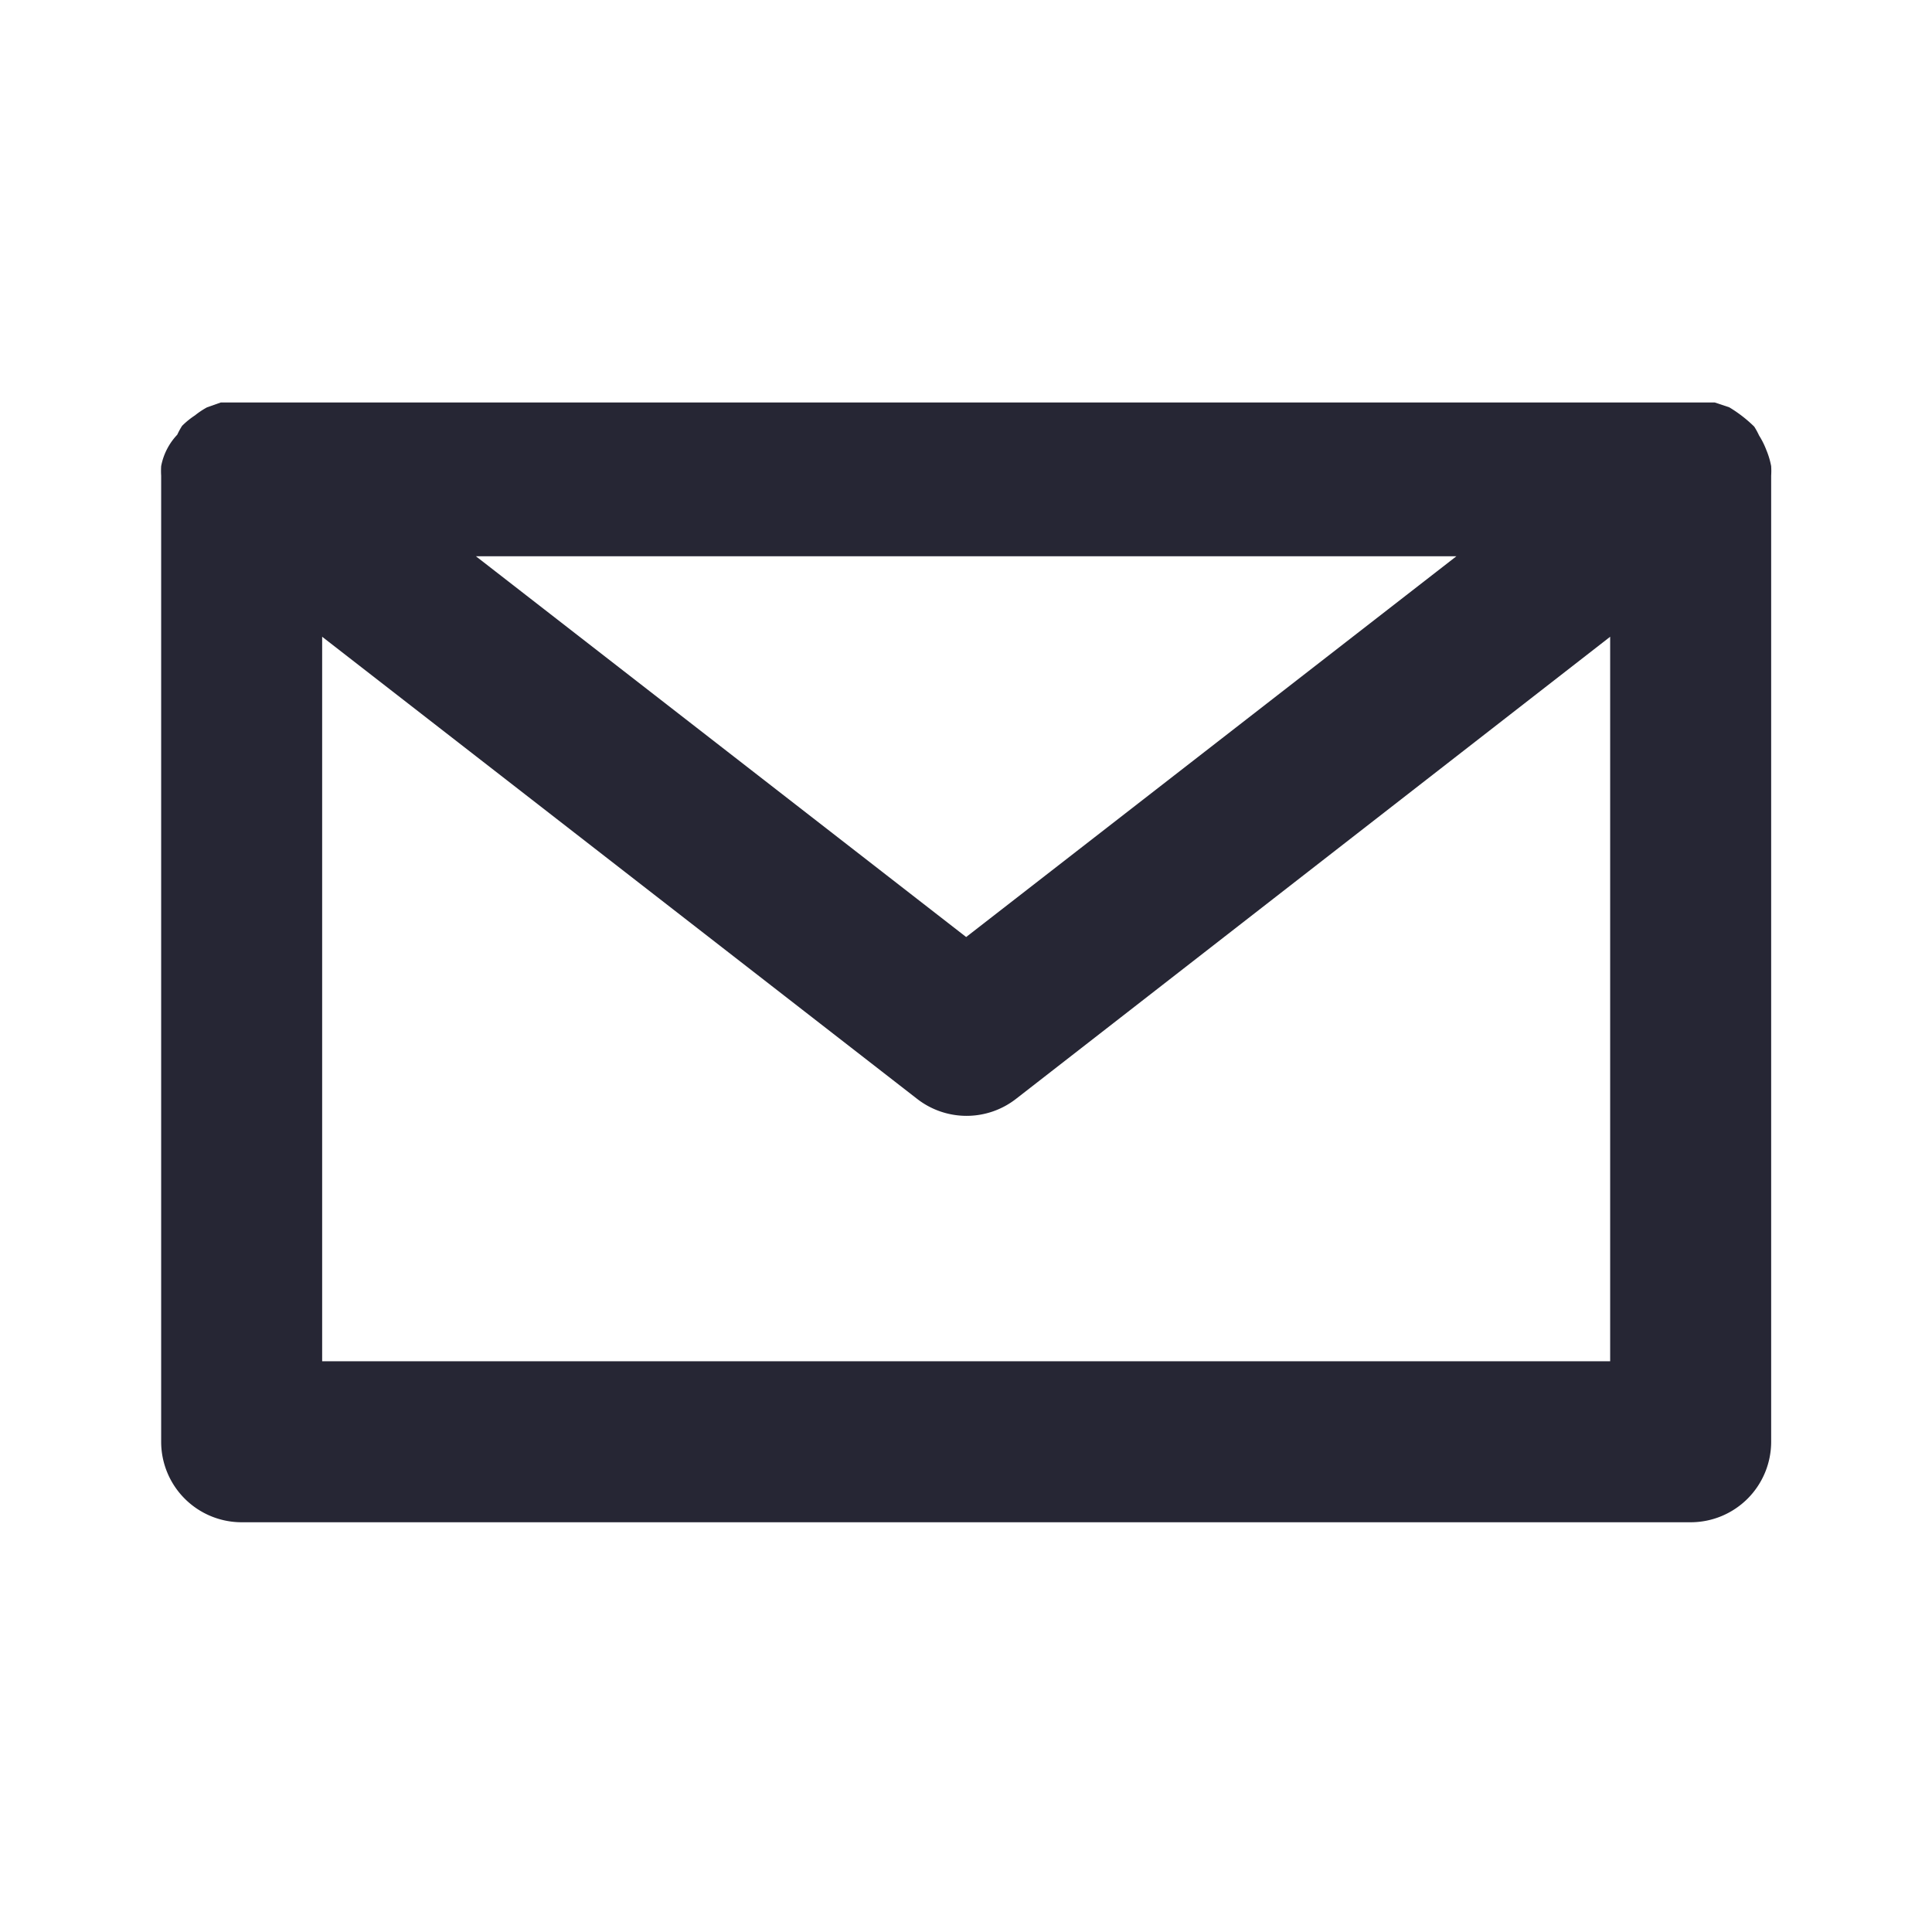
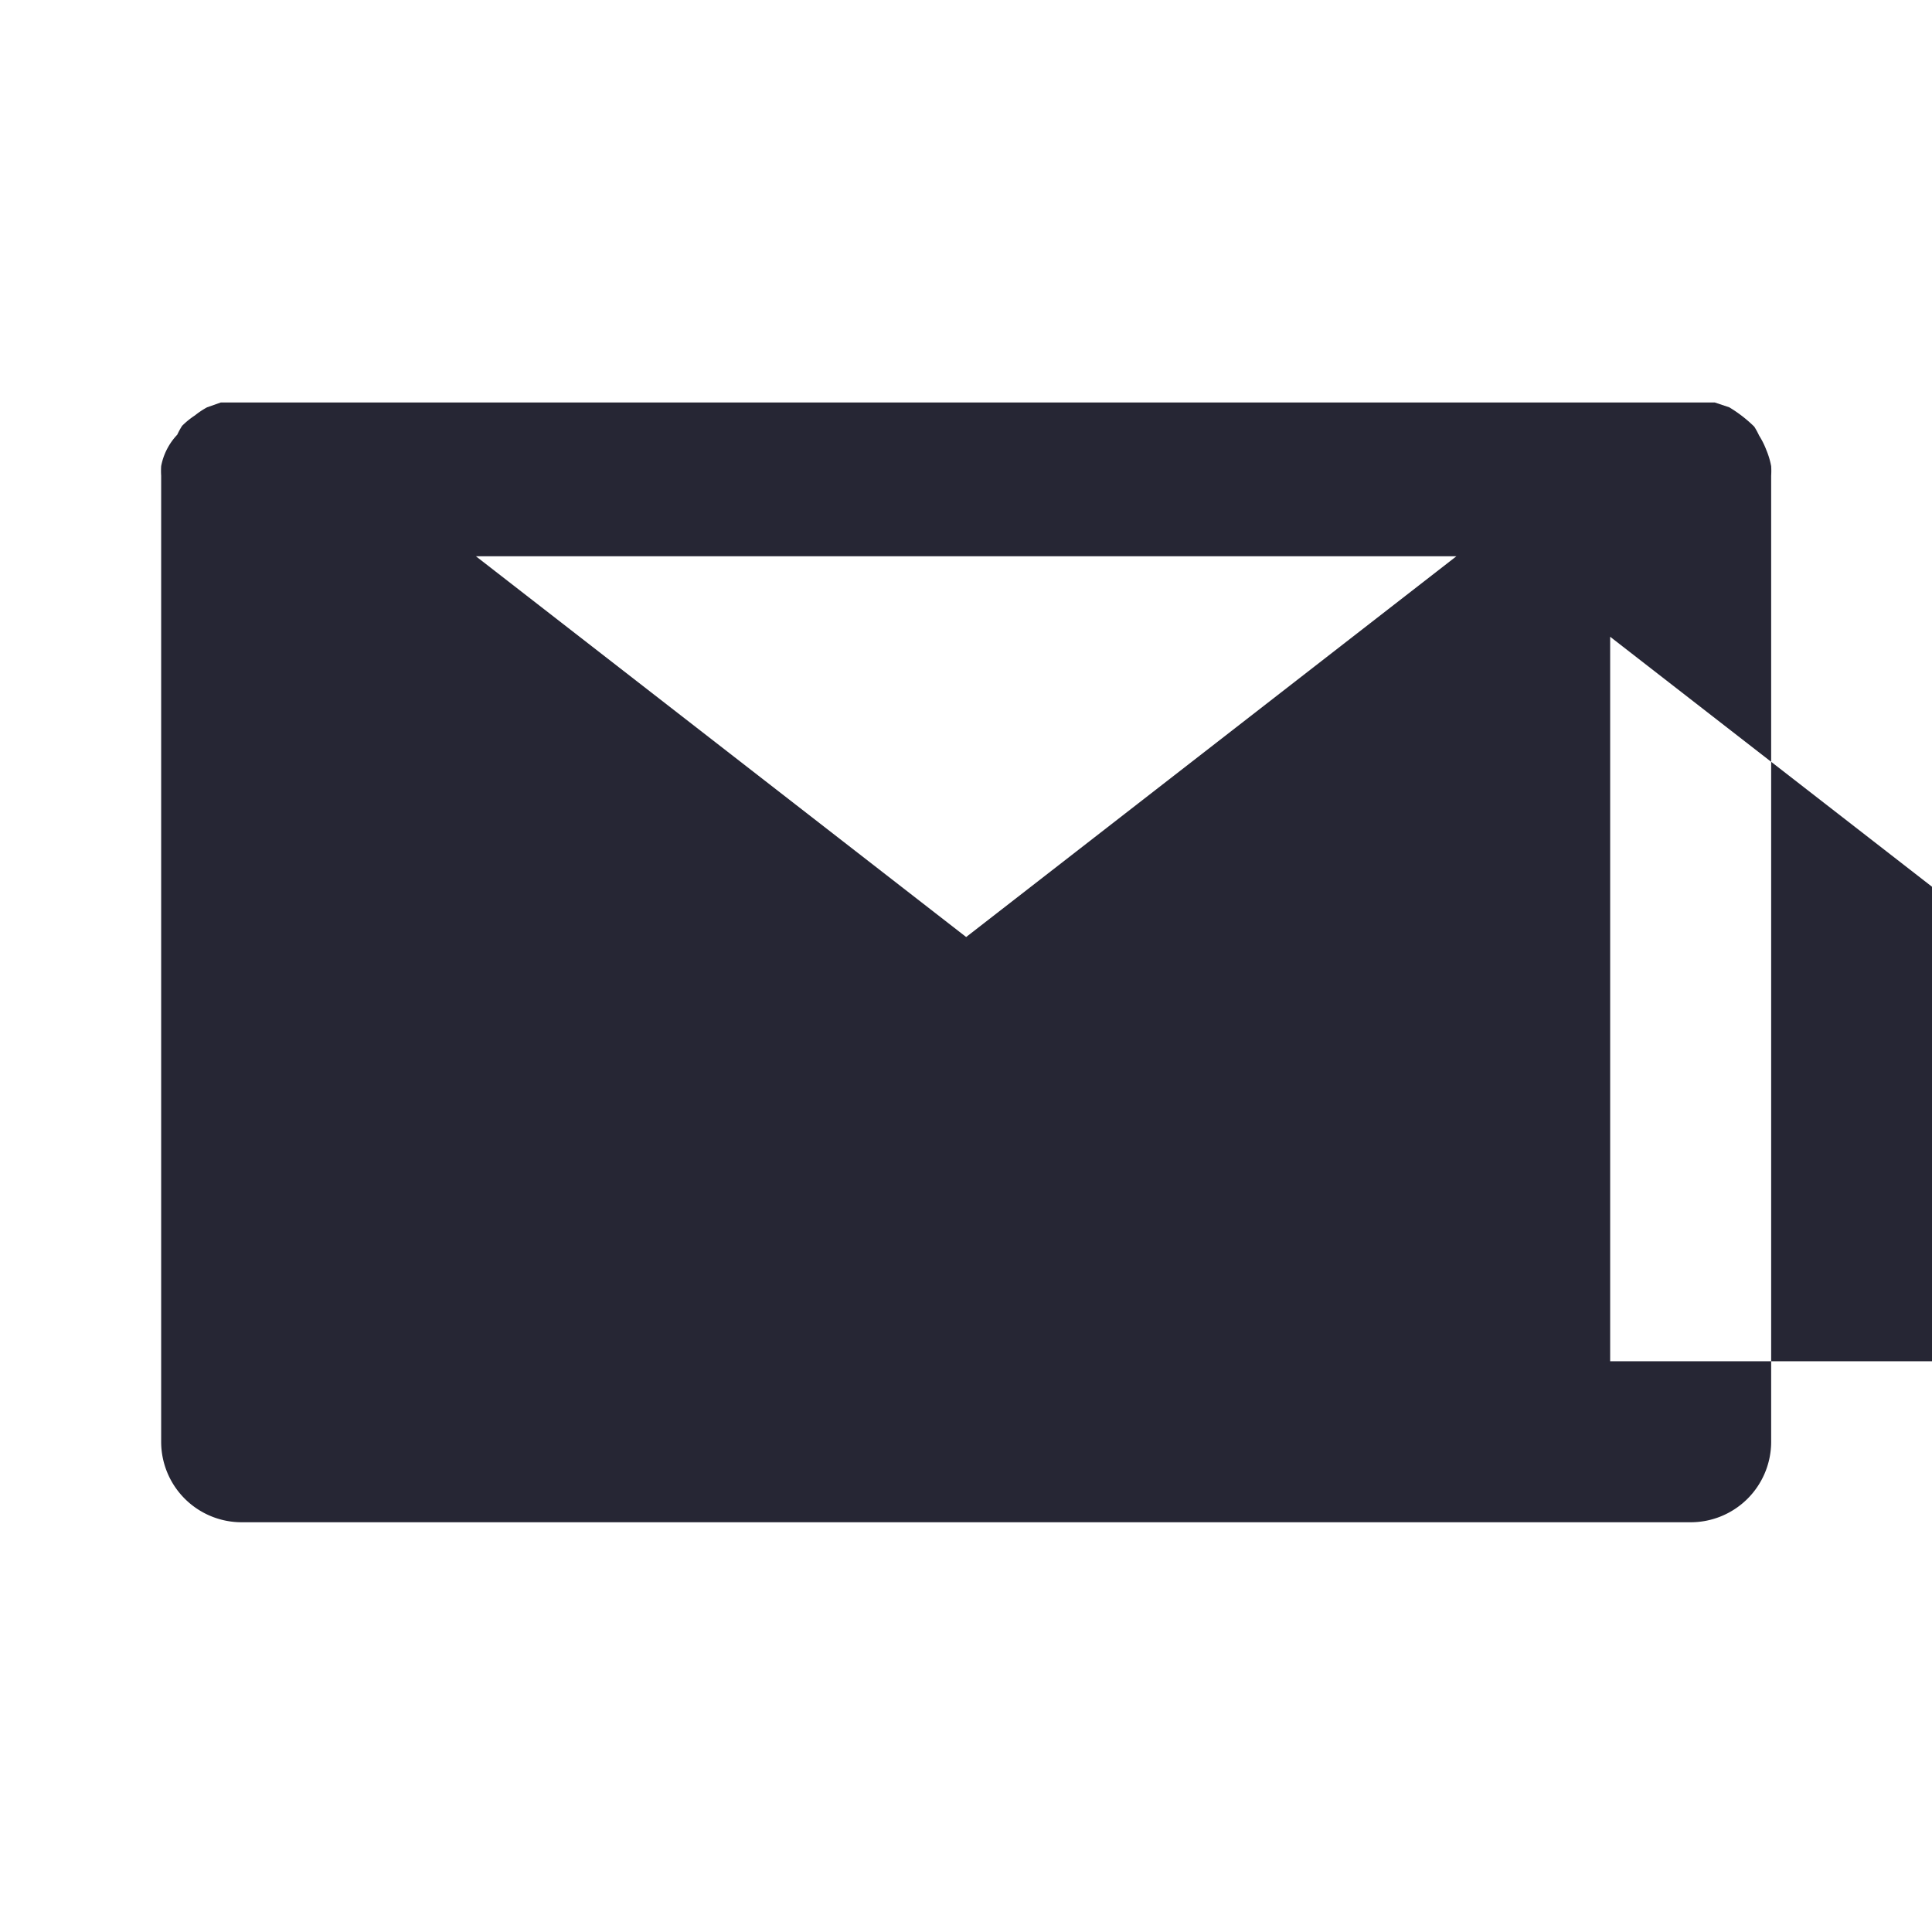
<svg xmlns="http://www.w3.org/2000/svg" width="24" height="24">
-   <path d="M21.942 5.59a1 1 0 0 0-.09-.18.93.93 0 0 0-.06-.11 1.66 1.66 0 0 0-.31-.24l-.18-.06H2.742l-.17.06a1 1 0 0 0-.15.1 1 1 0 0 0-.16.13.93.93 0 0 0-.06.11.78.78 0 0 0-.2.39.94.94 0 0 0 0 .12v12a1 1 0 0 0 1 1h18a1 1 0 0 0 1-1v-12a.94.94 0 0 0 0-.12 1 1 0 0 0-.06-.2Zm-3.85 1.32-6.09 4.73-6.09-4.73h12.18Zm1.91 10h-16v-9l7.39 5.74a1 1 0 0 0 1.23 0l7.38-5.74v9Z" fill="#262634" fill-rule="nonzero" />
+   <path d="M21.942 5.59a1 1 0 0 0-.09-.18.93.93 0 0 0-.06-.11 1.66 1.66 0 0 0-.31-.24l-.18-.06H2.742l-.17.06a1 1 0 0 0-.15.1 1 1 0 0 0-.16.13.93.93 0 0 0-.06.11.78.78 0 0 0-.2.39.94.94 0 0 0 0 .12v12a1 1 0 0 0 1 1h18a1 1 0 0 0 1-1v-12a.94.94 0 0 0 0-.12 1 1 0 0 0-.06-.2Zm-3.85 1.32-6.09 4.73-6.09-4.73h12.18Zm1.91 10v-9l7.39 5.74a1 1 0 0 0 1.23 0l7.38-5.74v9Z" fill="#262634" fill-rule="nonzero" />
</svg>